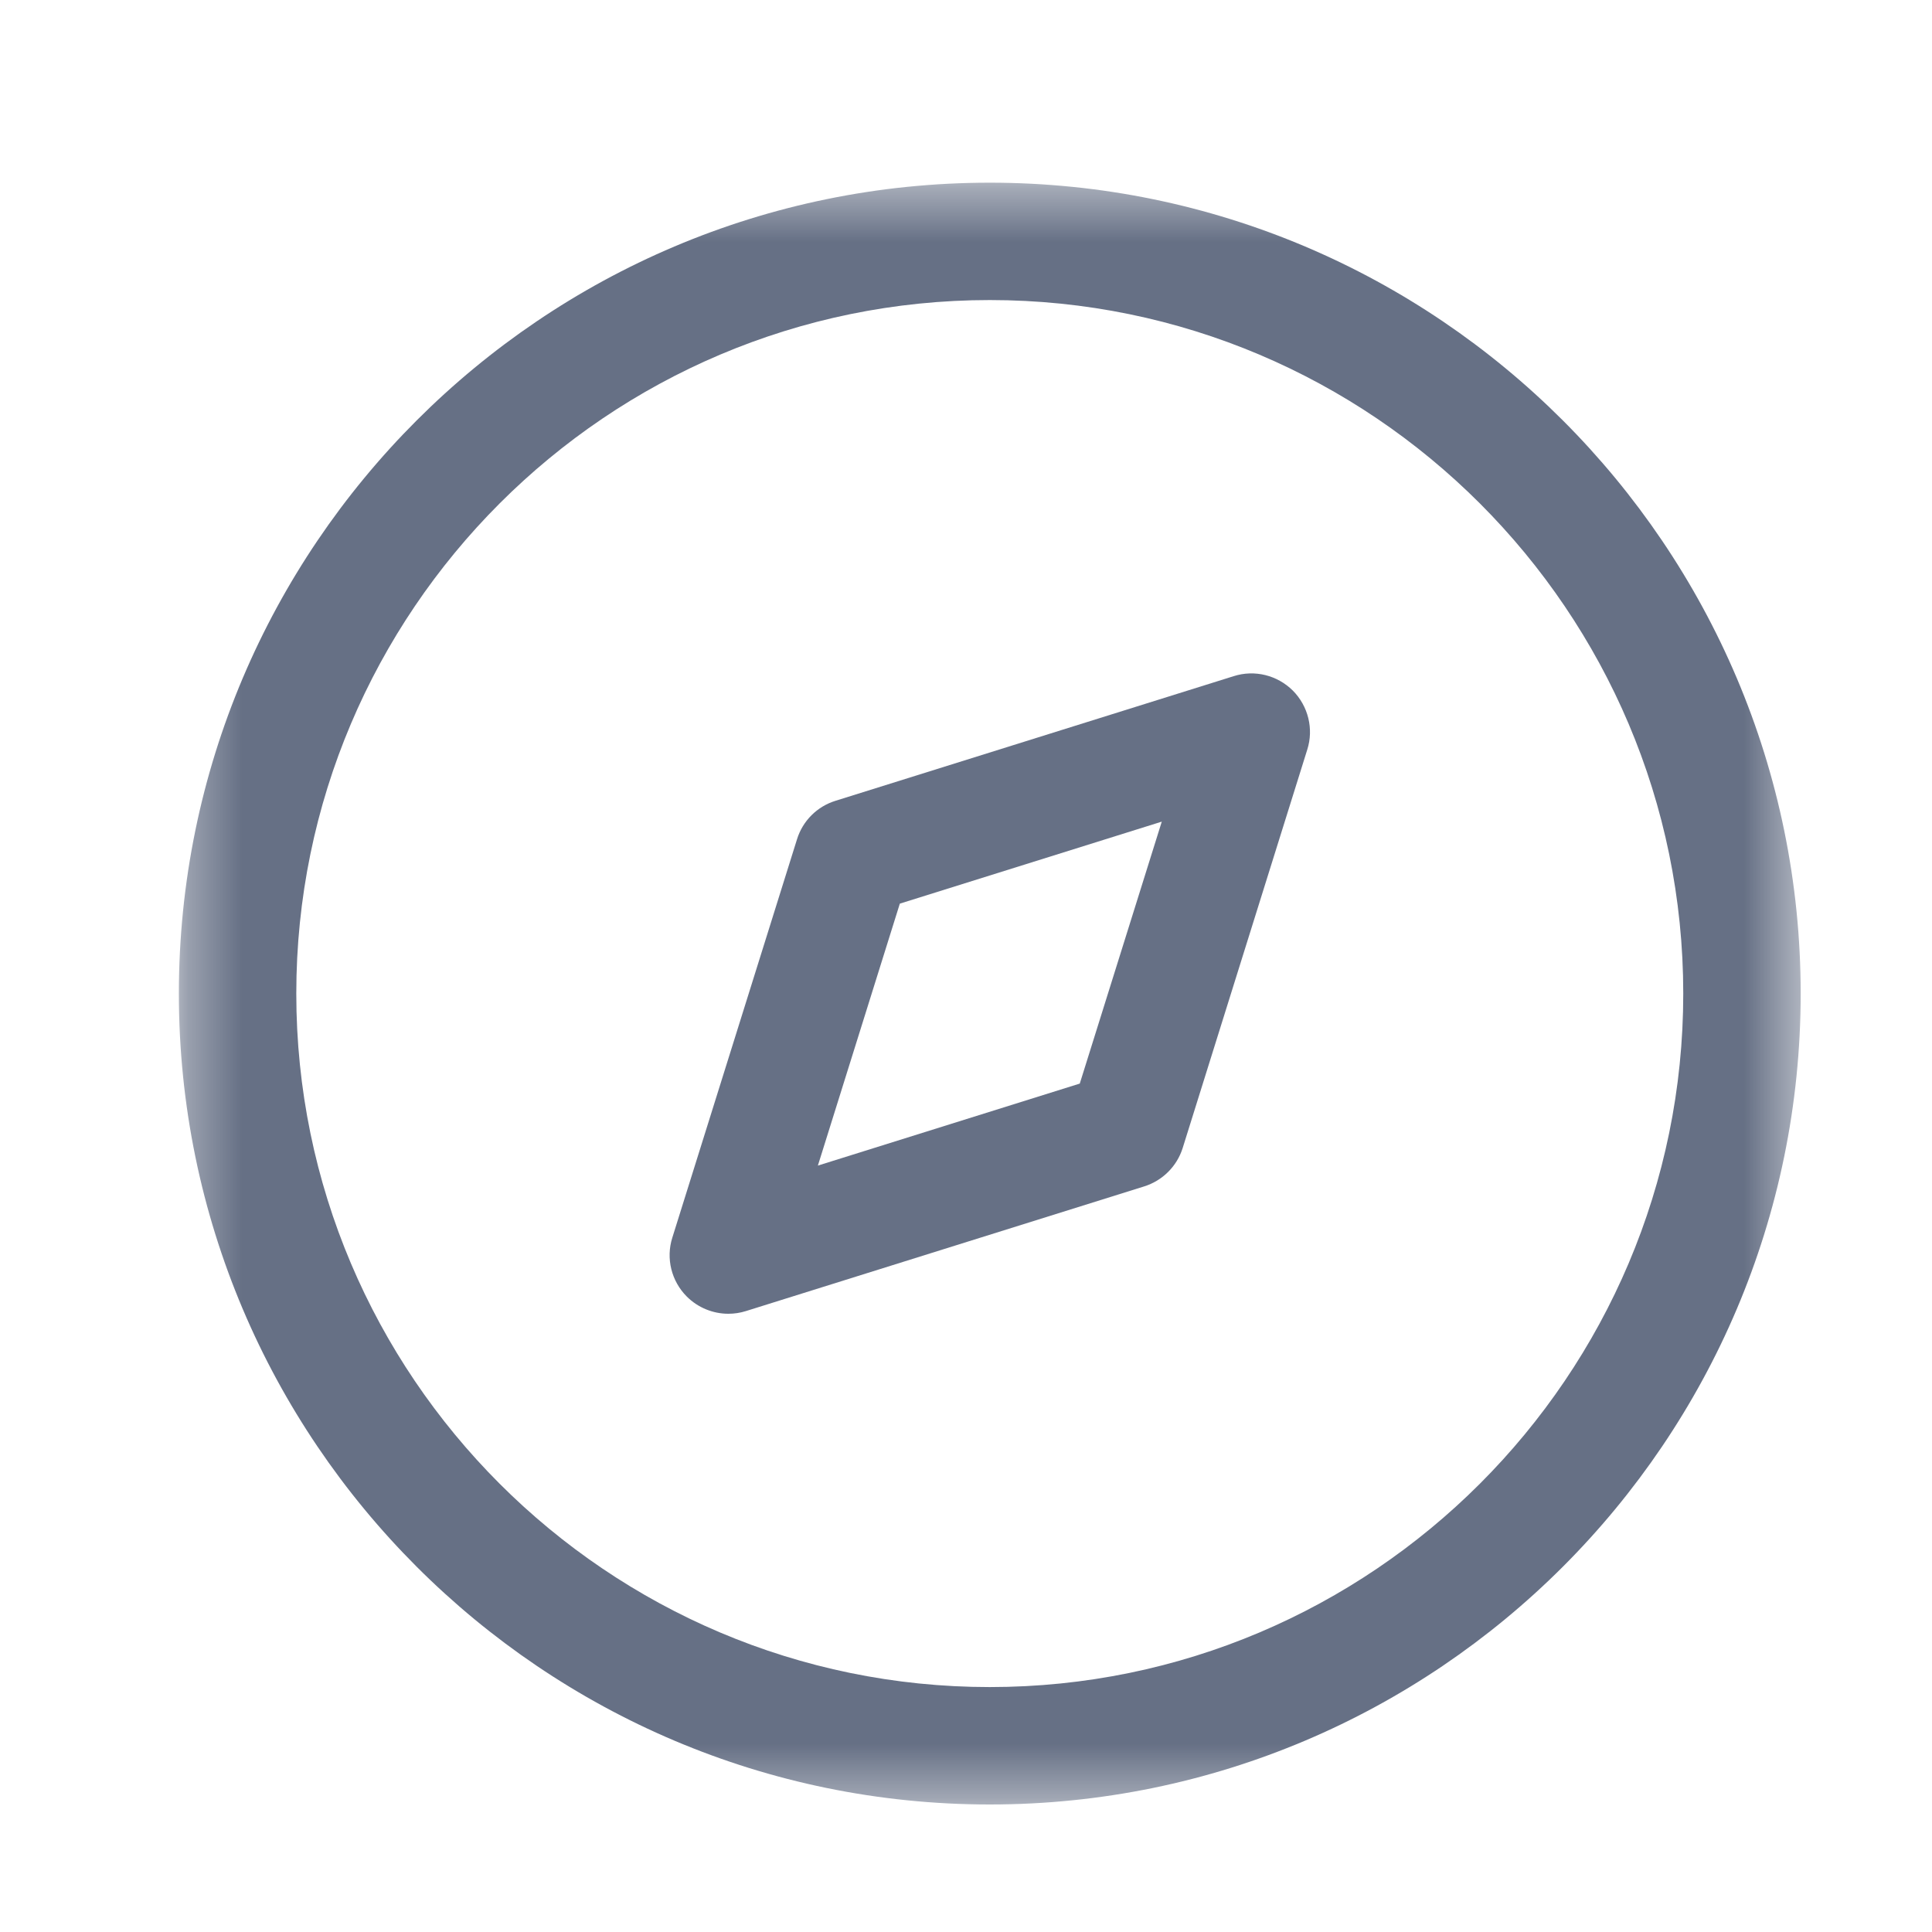
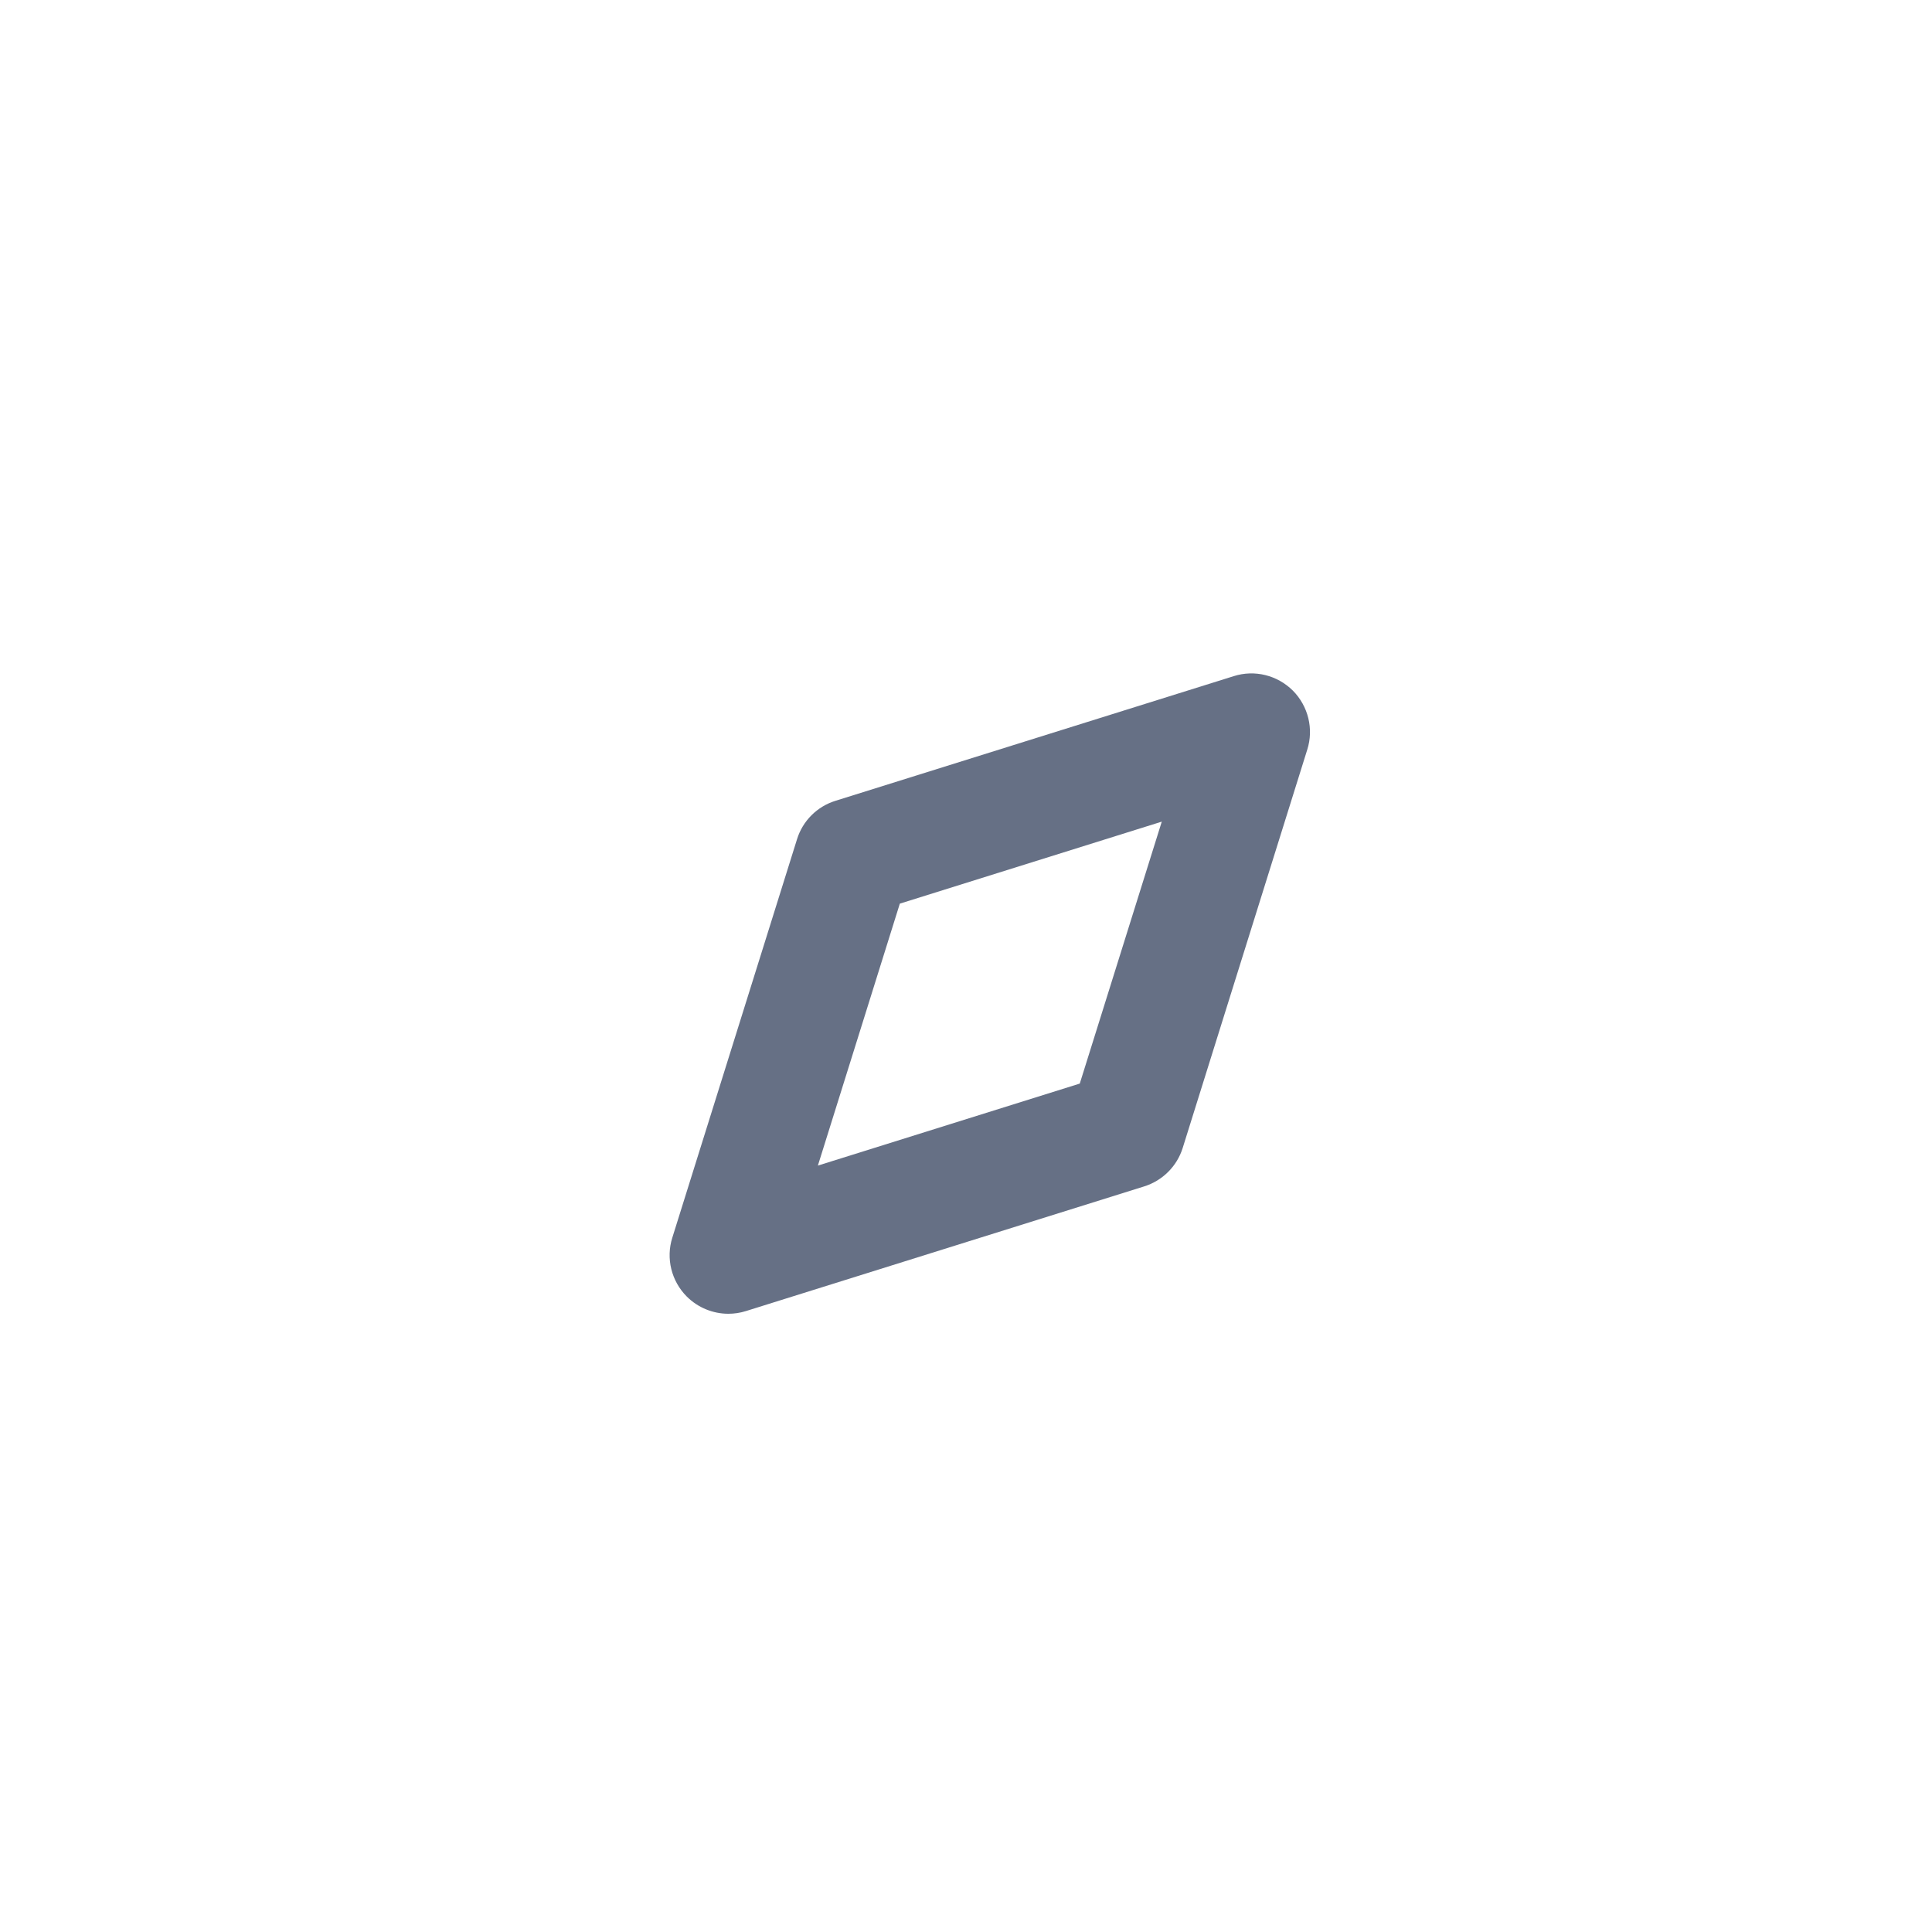
<svg xmlns="http://www.w3.org/2000/svg" width="36" height="36" viewBox="0 0 36 36" fill="none">
  <path fill-rule="evenodd" clip-rule="evenodd" d="M16.767 16.838L15.24 21.719L20.12 20.191L21.648 15.31L16.767 16.838ZM13.572 24.48C13.286 24.48 13.006 24.367 12.798 24.16C12.51 23.872 12.405 23.447 12.528 23.061L14.851 15.639C14.957 15.295 15.226 15.028 15.567 14.922L22.989 12.599C23.378 12.475 23.801 12.581 24.09 12.868C24.377 13.157 24.482 13.582 24.359 13.968L22.038 21.39C21.931 21.732 21.662 22 21.32 22.107L13.899 24.43C13.791 24.464 13.68 24.48 13.572 24.48Z" fill="#667085" />
  <mask id="mask0_4356_48625" style="mask-type:luminance" maskUnits="userSpaceOnUse" x="3" y="3" width="31" height="31">
-     <path fill-rule="evenodd" clip-rule="evenodd" d="M3.334 3.404H33.553V33.623H3.334V3.404Z" fill="white" />
-   </mask>
+     </mask>
  <g mask="url(#mask0_4356_48625)">
-     <path fill-rule="evenodd" clip-rule="evenodd" d="M18.443 5.591C11.317 5.591 5.521 11.39 5.521 18.514C5.521 25.639 11.317 31.436 18.443 31.436C25.568 31.436 31.365 25.639 31.365 18.514C31.365 11.39 25.568 5.591 18.443 5.591ZM18.443 33.624C10.111 33.624 3.333 26.845 3.333 18.514C3.333 10.182 10.111 3.404 18.443 3.404C26.774 3.404 33.553 10.182 33.553 18.514C33.553 26.845 26.774 33.624 18.443 33.624Z" fill="#667085" />
-   </g>
+     </g>
</svg>